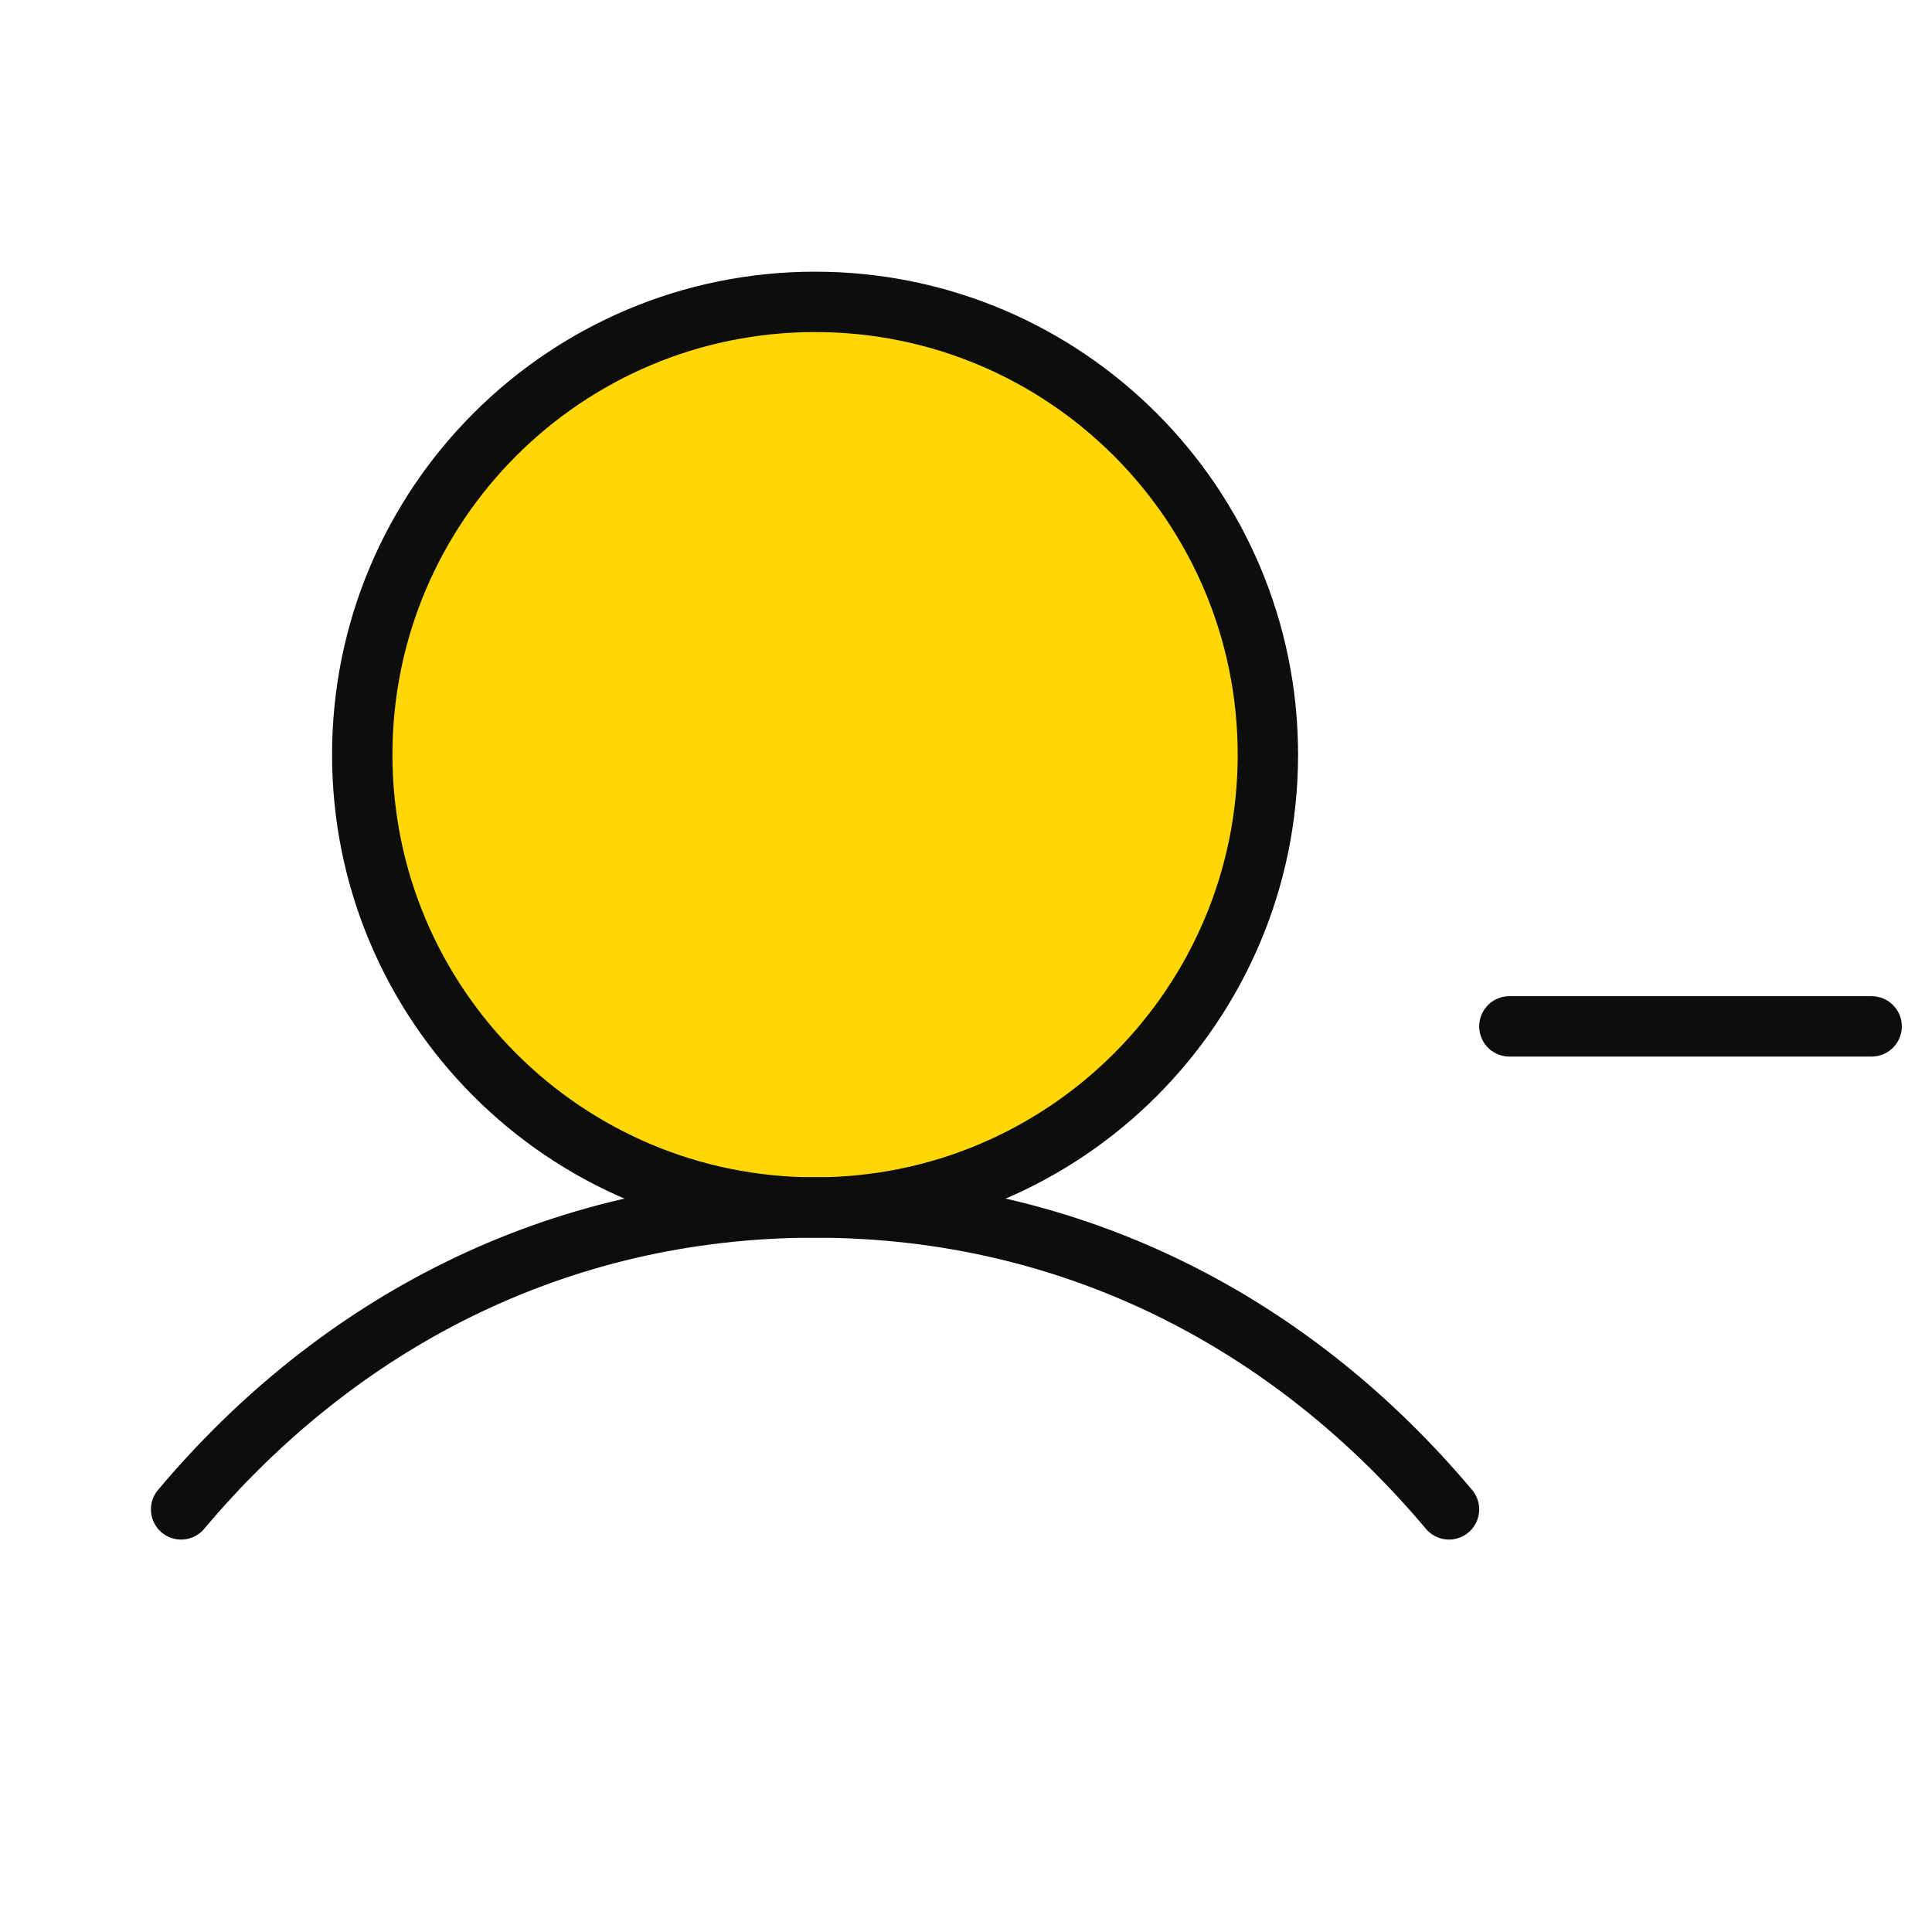
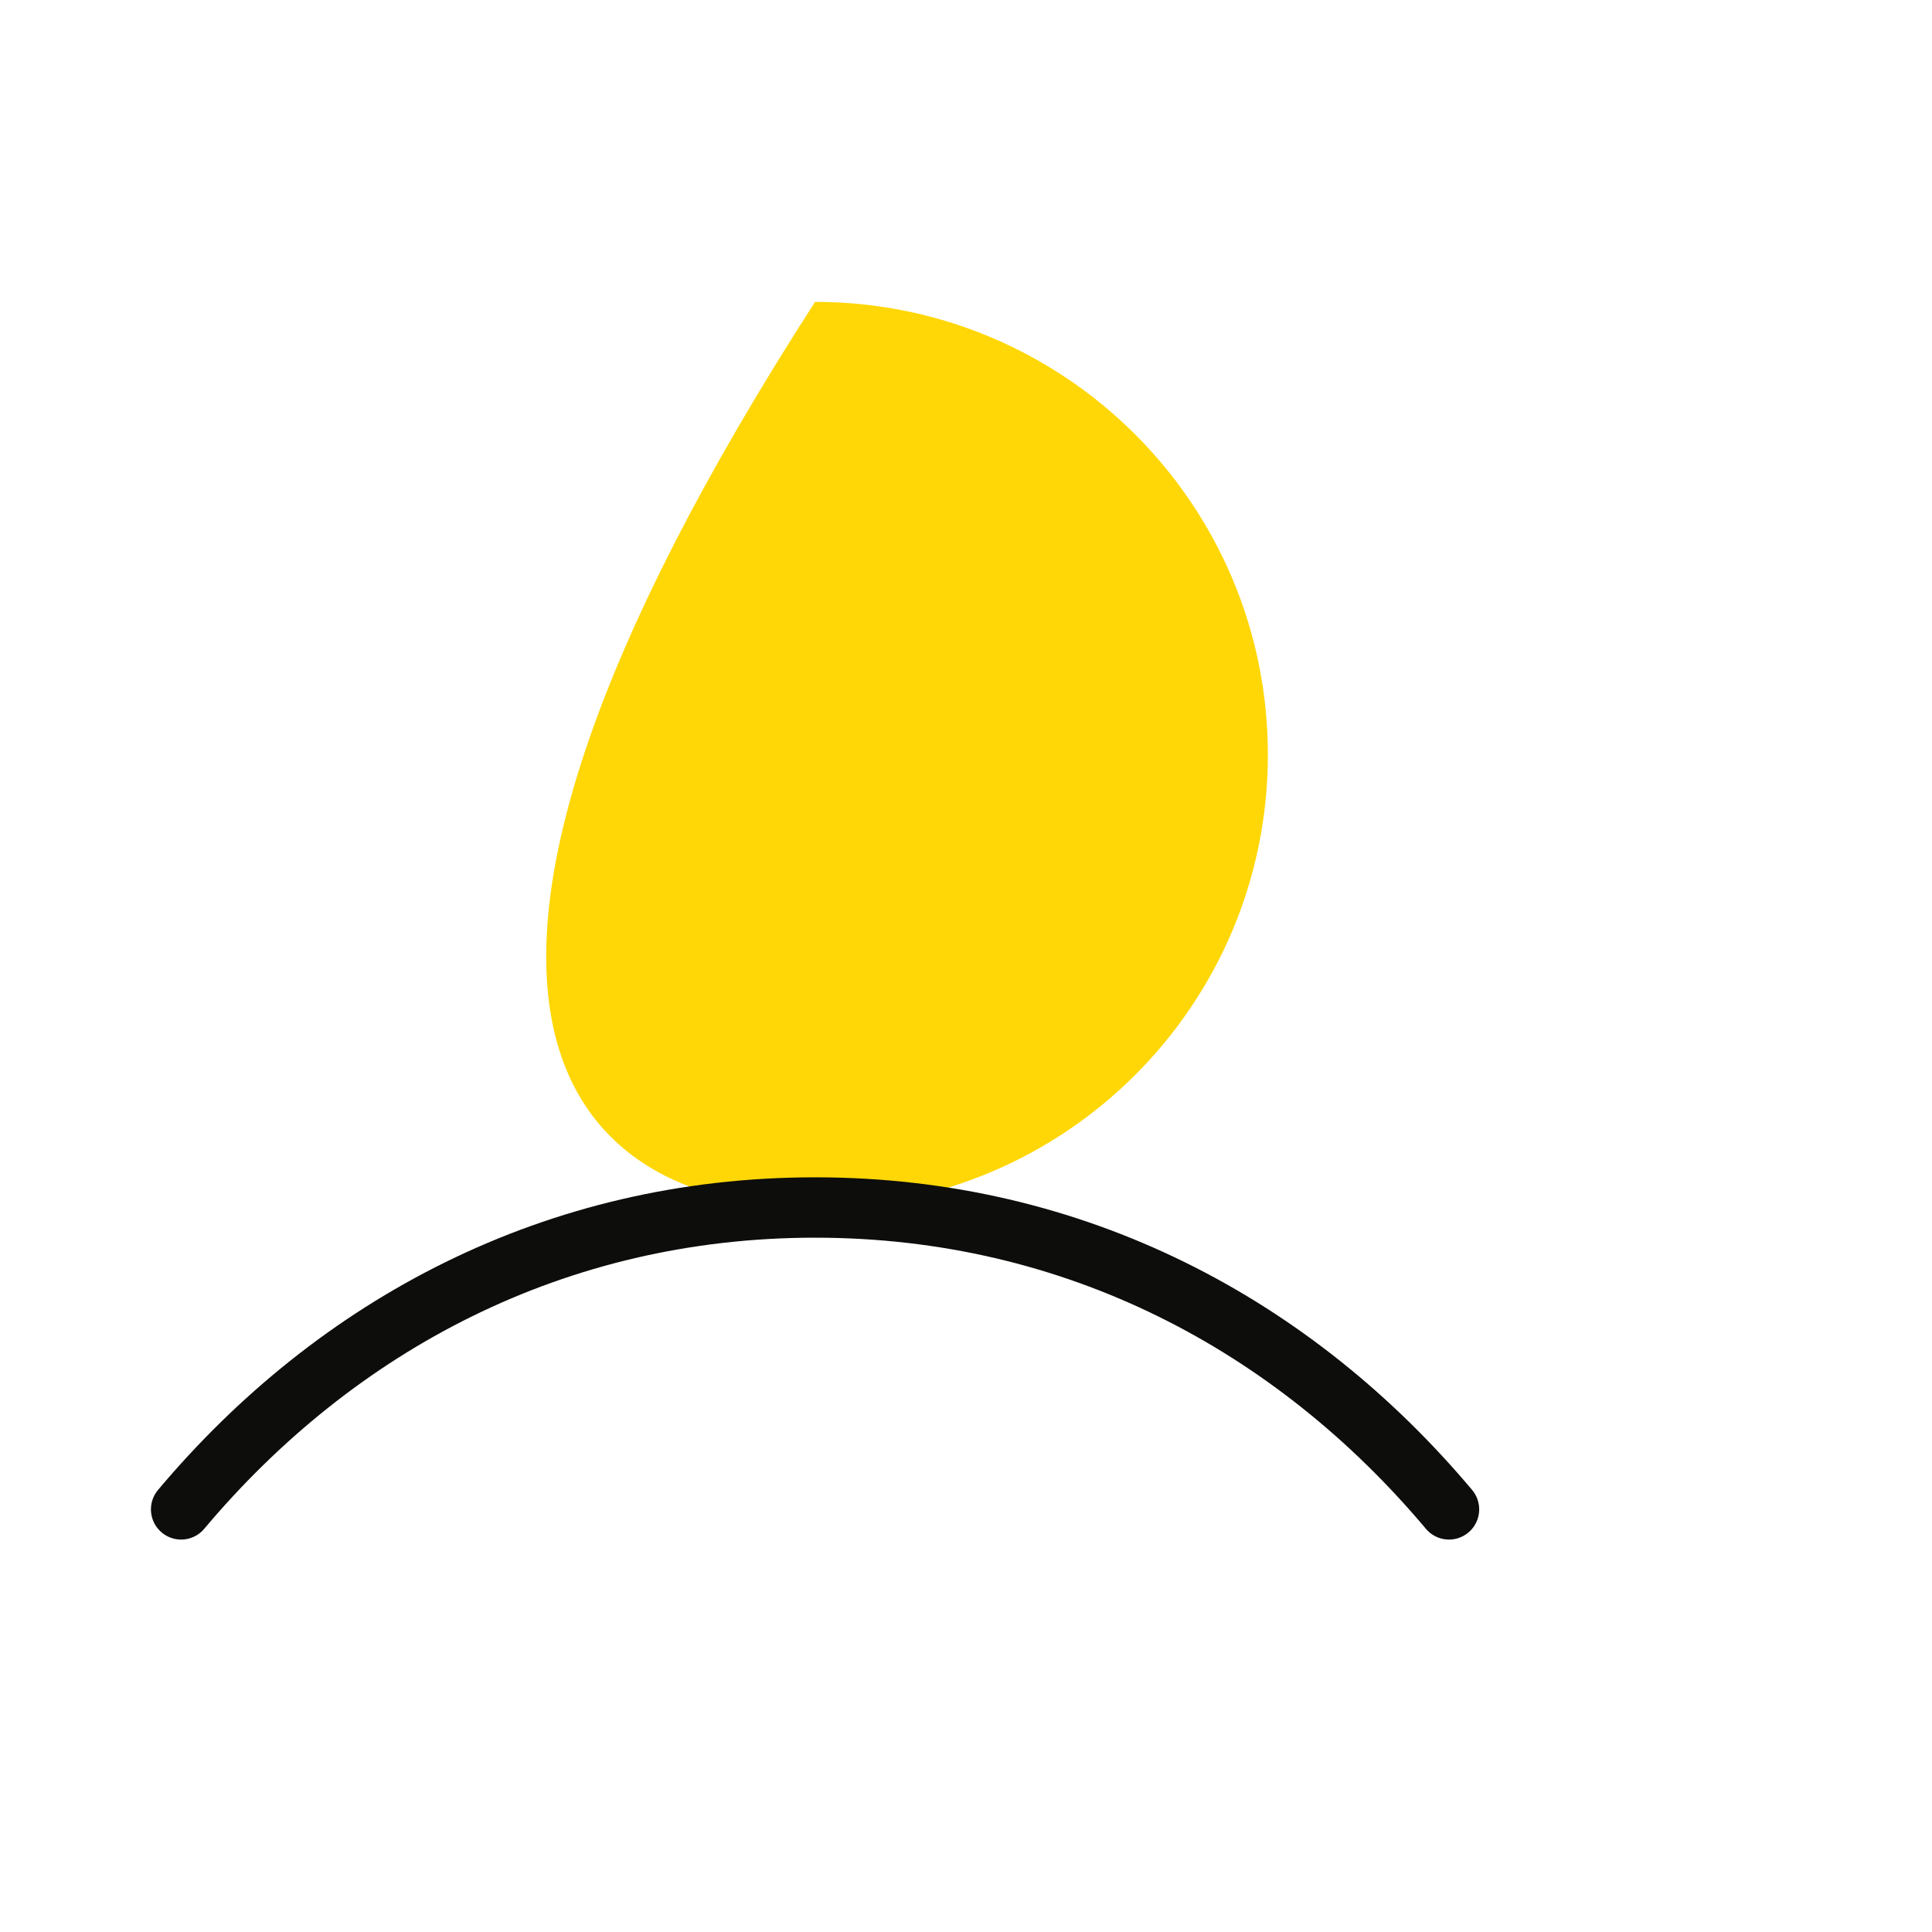
<svg xmlns="http://www.w3.org/2000/svg" width="64" height="64" viewBox="0 0 64 64" fill="none">
  <g id="churn-management 1" clip-path="url(#clip0_291_11704)">
    <g id="Clip path group">
      <mask id="mask0_291_11704" style="mask-type:luminance" maskUnits="userSpaceOnUse" x="0" y="0" width="64" height="64">
        <g id="clip0_207_50">
          <path id="Vector" d="M64 0H0V64H64V0Z" fill="white" />
        </g>
      </mask>
      <g mask="url(#mask0_291_11704)">
        <g id="Group">
          <g id="Mask group">
            <mask id="mask1_291_11704" style="mask-type:luminance" maskUnits="userSpaceOnUse" x="0" y="0" width="64" height="64">
              <g id="Group_2">
                <path id="Vector_2" d="M64 0H0V64H64V0Z" fill="white" />
              </g>
            </mask>
            <g mask="url(#mask1_291_11704)">
              <g id="Group_3">
-                 <path id="Vector_3" d="M27 40C35.284 40 42 33.284 42 25C42 16.716 35.284 10 27 10C18.716 10 12 16.716 12 25C12 33.284 18.716 40 27 40Z" fill="#FFD706" />
-                 <path id="Vector_4" d="M50 34H62" stroke="#0D0D0B" stroke-width="2" stroke-linecap="round" stroke-linejoin="round" />
-                 <path id="Vector_5" d="M27 40C35.284 40 42 33.284 42 25C42 16.716 35.284 10 27 10C18.716 10 12 16.716 12 25C12 33.284 18.716 40 27 40Z" stroke="#0D0D0B" stroke-width="2" stroke-linecap="round" stroke-linejoin="round" />
+                 <path id="Vector_3" d="M27 40C35.284 40 42 33.284 42 25C42 16.716 35.284 10 27 10C12 33.284 18.716 40 27 40Z" fill="#FFD706" />
                <path id="Vector_6" d="M6 50C11.137 43.887 18.39 40 27 40C35.61 40 42.863 43.887 48 50" stroke="#0D0D0B" stroke-width="2" stroke-linecap="round" stroke-linejoin="round" />
              </g>
            </g>
          </g>
        </g>
      </g>
    </g>
  </g>
  <defs>
    <clipPath id="clip0_291_11704">
      <rect width="64" height="64" fill="white" />
    </clipPath>
  </defs>
</svg>